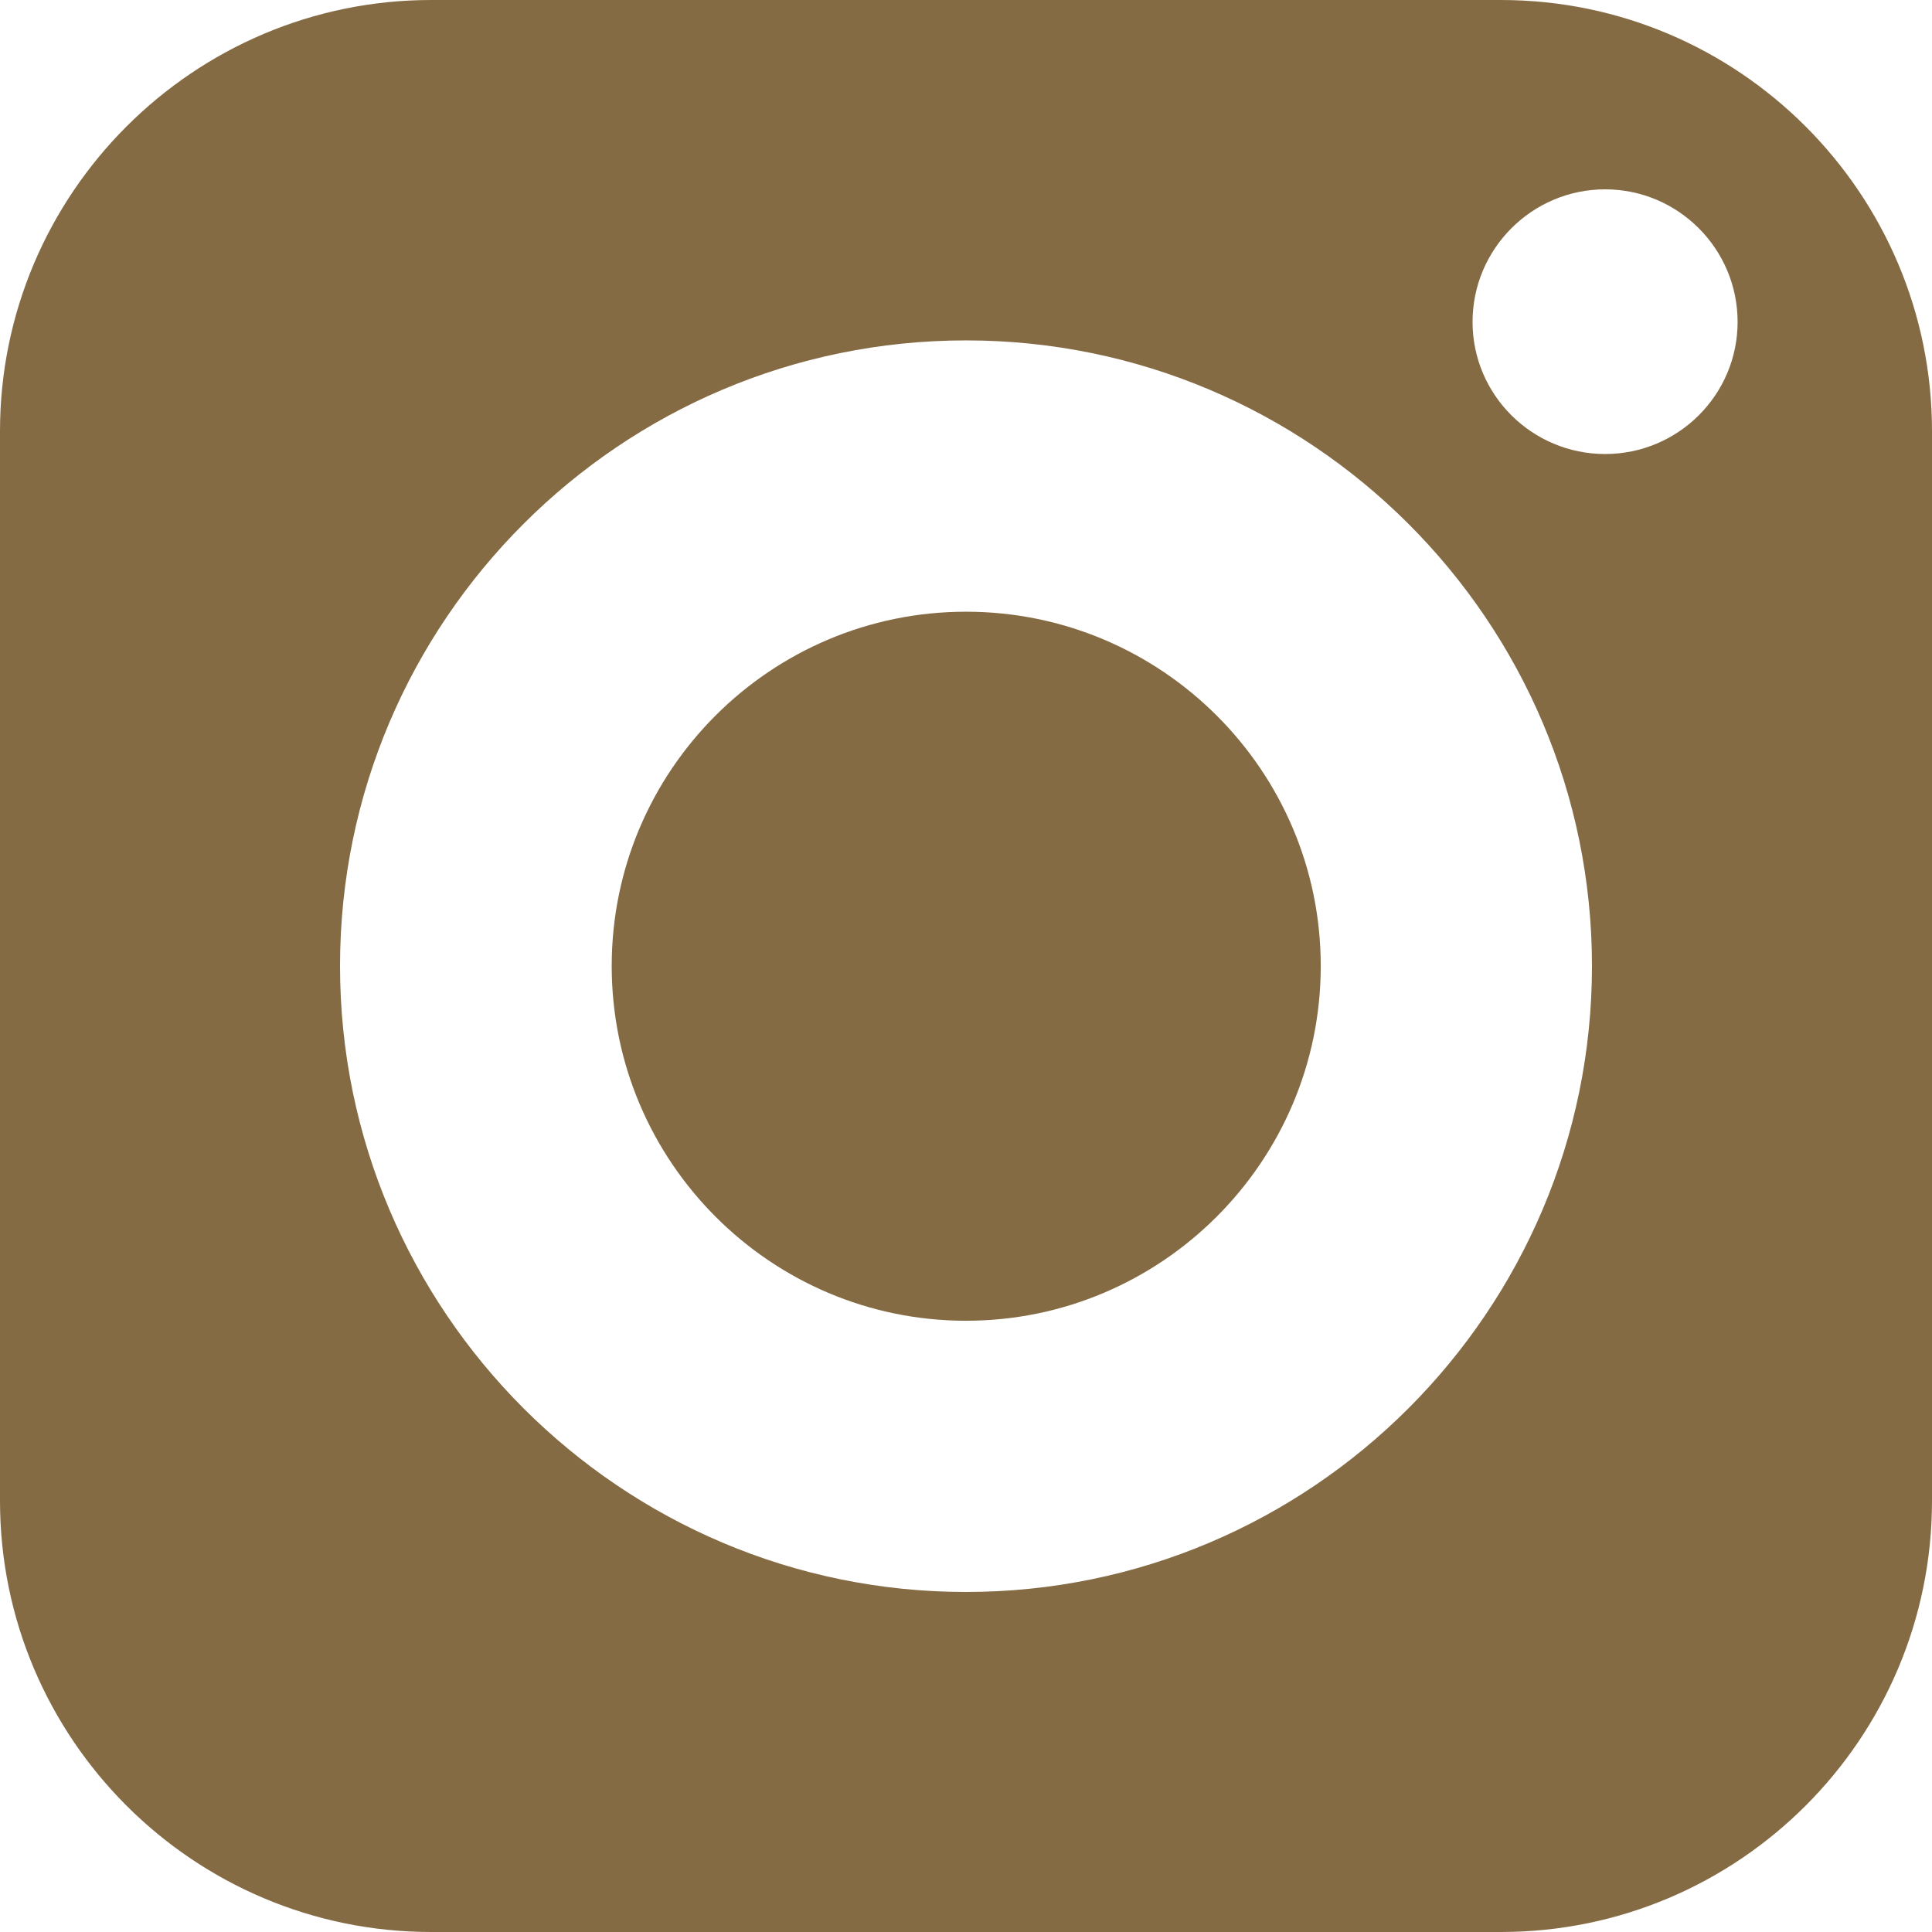
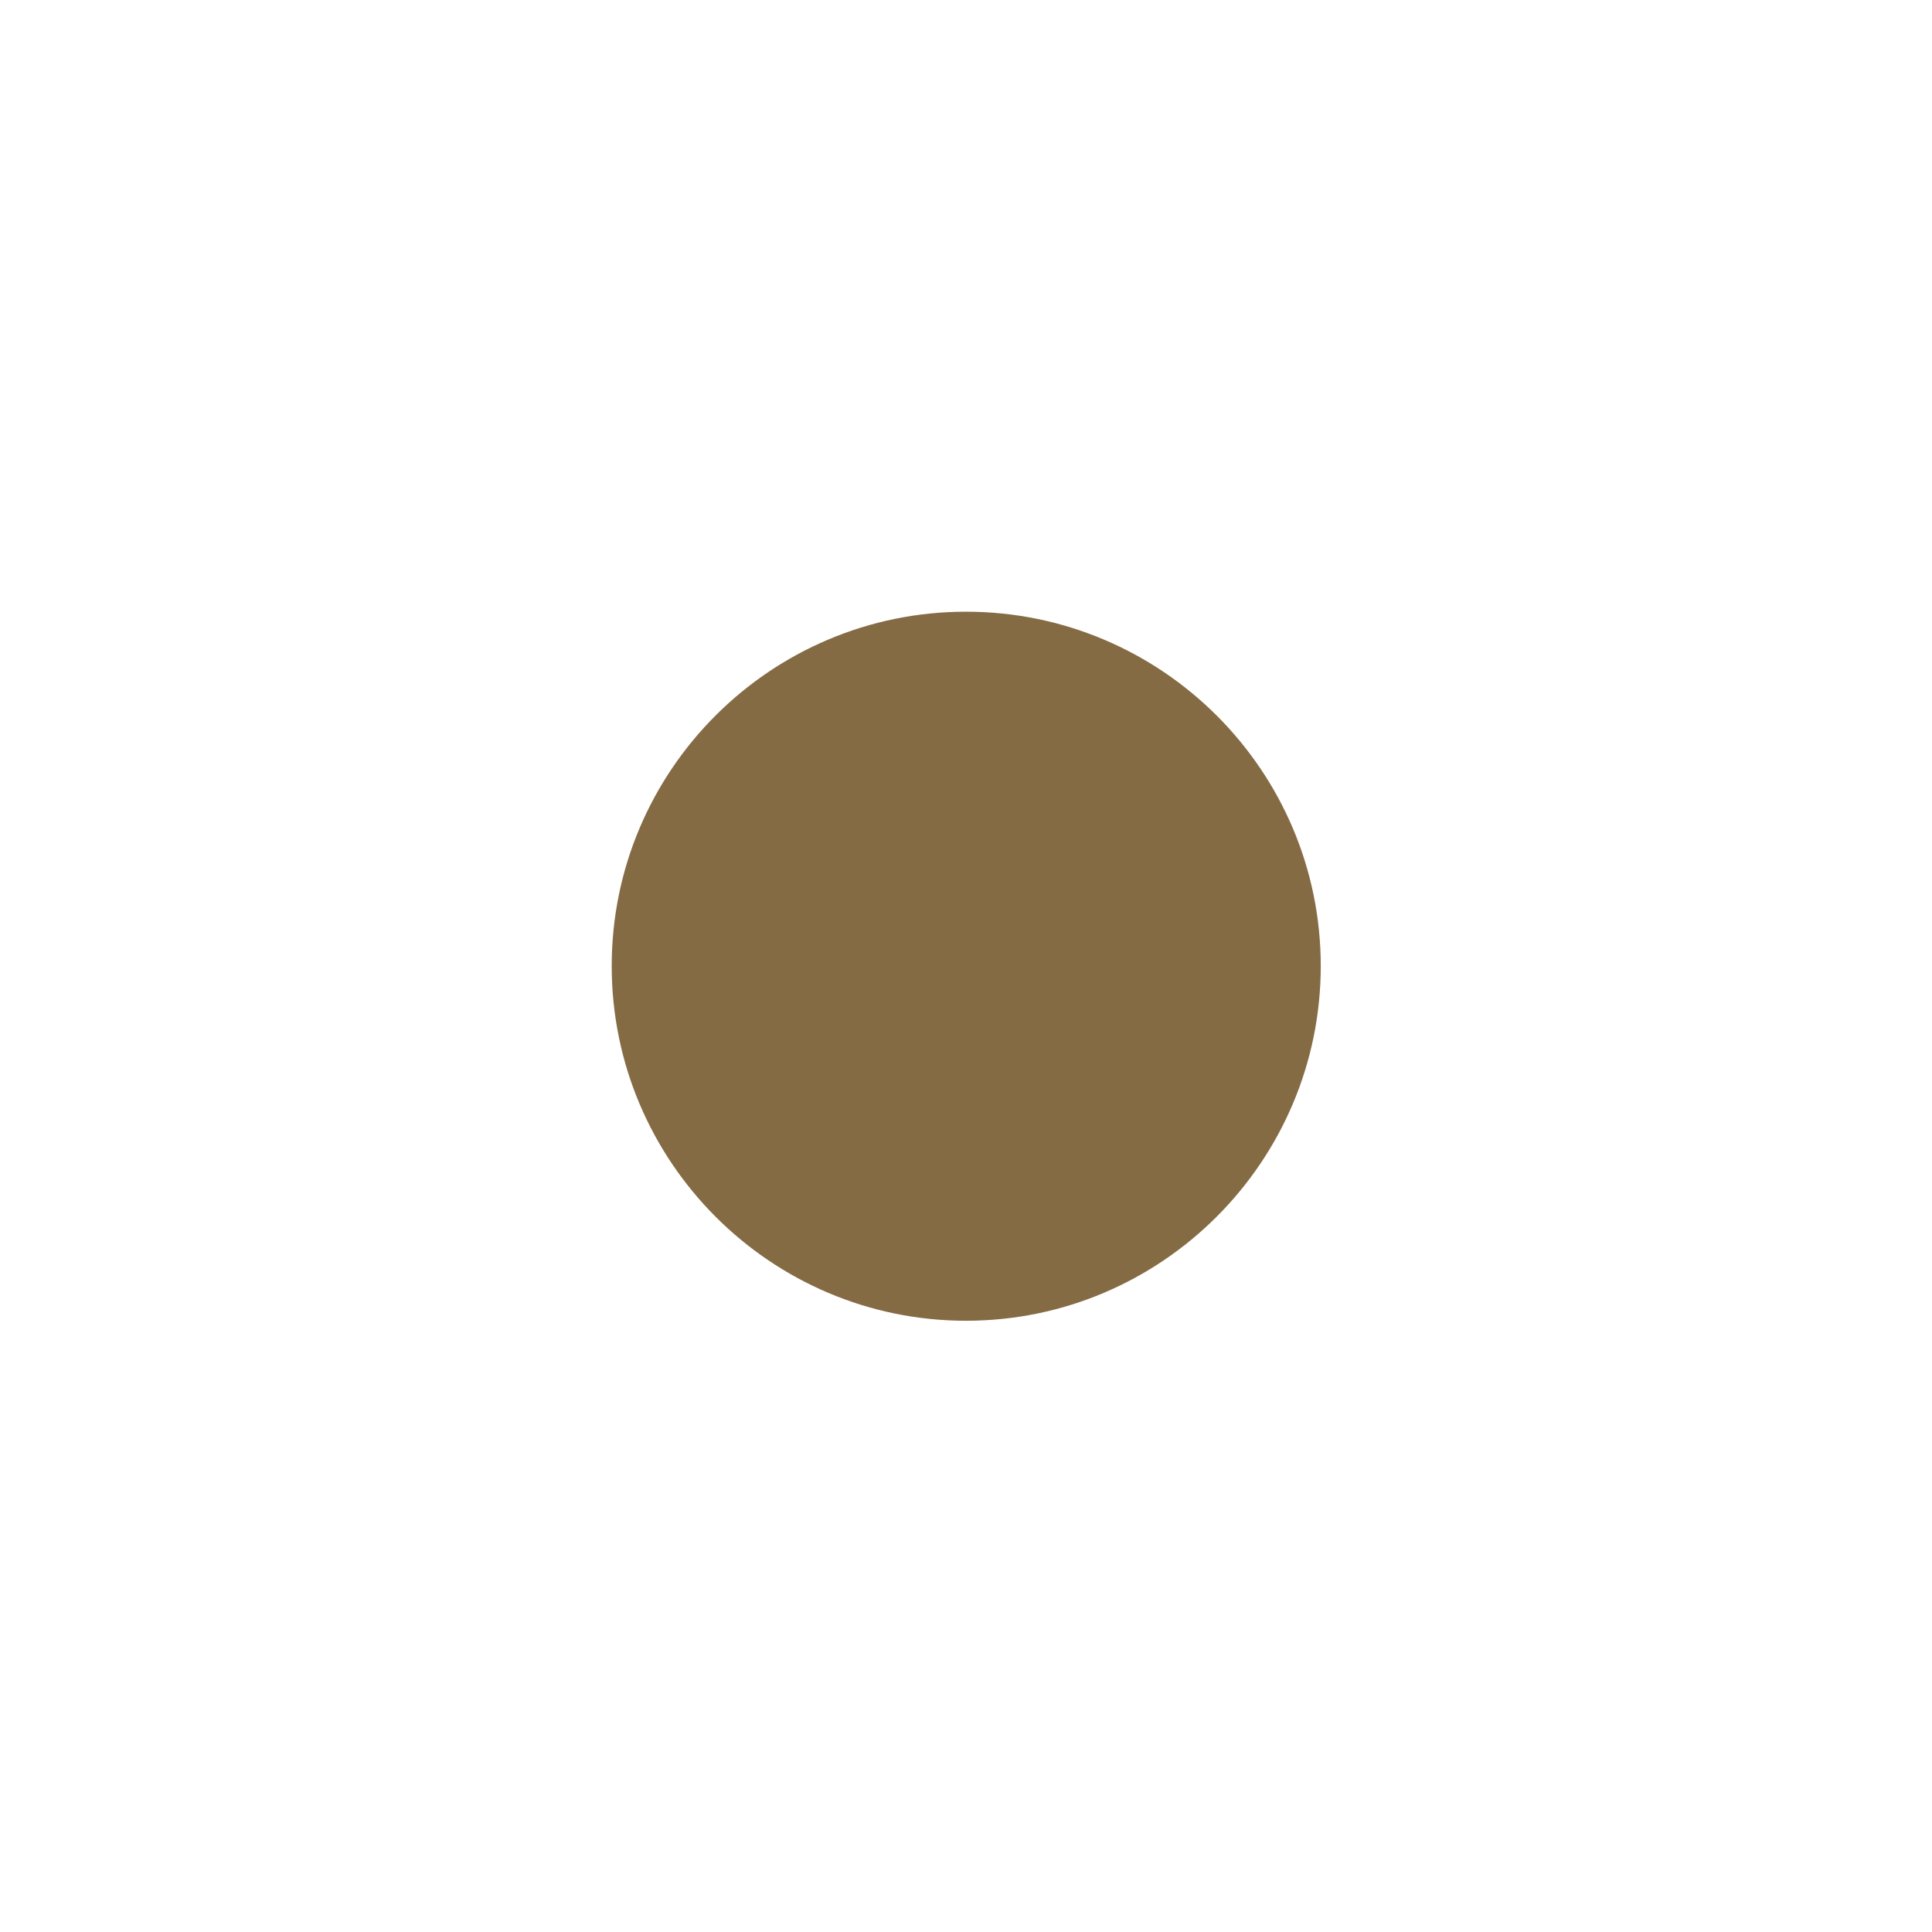
<svg xmlns="http://www.w3.org/2000/svg" width="21" height="21" viewBox="0 0 21 21" fill="none">
  <path d="M10.5 6.649C8.375 6.649 6.649 8.375 6.649 10.5C6.649 12.625 8.375 14.356 10.5 14.356C12.625 14.356 14.356 12.625 14.356 10.5C14.356 8.375 12.625 6.649 10.5 6.649Z" fill="#856B44" />
-   <path d="M16.313 0H4.687C2.104 0 0 2.104 0 4.687V16.313C0 18.9 2.104 21 4.687 21H16.313C18.9 21 21 18.9 21 16.313V4.687C21 2.104 18.9 0 16.313 0ZM10.5 17.304C6.749 17.304 3.696 14.251 3.696 10.5C3.696 6.749 6.749 3.7 10.5 3.7C14.251 3.7 17.304 6.749 17.304 10.5C17.304 14.251 14.251 17.304 10.5 17.304ZM17.447 4.935C16.653 4.935 16.006 4.292 16.006 3.499C16.006 2.705 16.653 2.058 17.447 2.058C18.241 2.058 18.887 2.705 18.887 3.499C18.887 4.292 18.241 4.935 17.447 4.935Z" fill="#856B44" />
</svg>